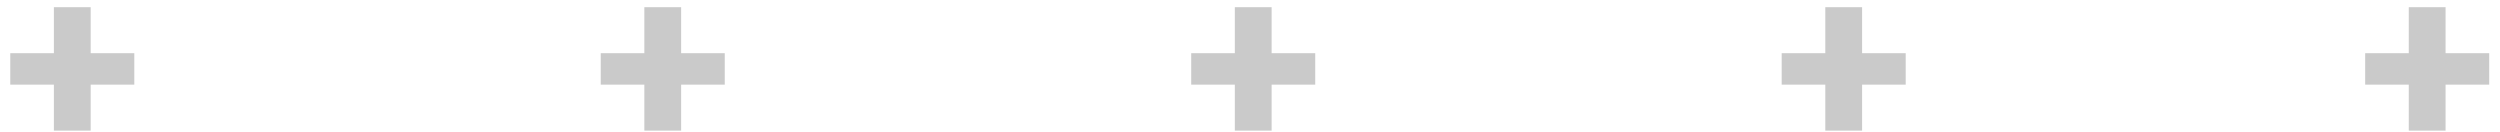
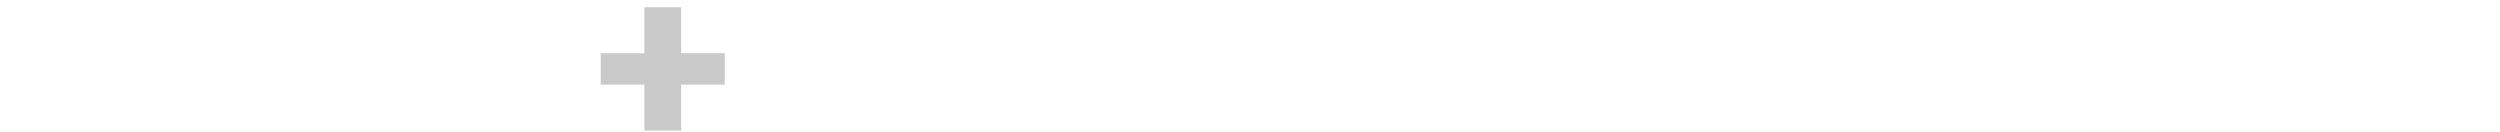
<svg xmlns="http://www.w3.org/2000/svg" width="228" height="12" viewBox="0 0 228 12" fill="none">
-   <path d="M8.27 0.656V4.851H12.248V7.719H8.27V11.913H4.915V7.719H0.937V4.851H4.915V0.656H8.27Z" fill="#CACACA" />
  <path d="M62.12 0.656V4.851H66.098V7.719H62.12V11.913H58.765V7.719H54.787V4.851H58.765V0.656H62.12Z" fill="#CACACA" />
-   <path d="M115.972 0.656V4.851H119.949V7.719H115.972V11.913H112.616V7.719H108.638V4.851H112.616V0.656H115.972Z" fill="#CACACA" />
-   <path d="M169.823 0.656V4.851H173.8V7.719H169.823V11.913H166.467V7.719H162.489V4.851H166.467V0.656H169.823Z" fill="#CACACA" />
-   <path d="M223.036 0.656V4.851H227.015V7.719H223.036V11.913H219.681V7.719H215.704V4.851H219.681V0.656H223.036Z" fill="#CACACA" />
</svg>